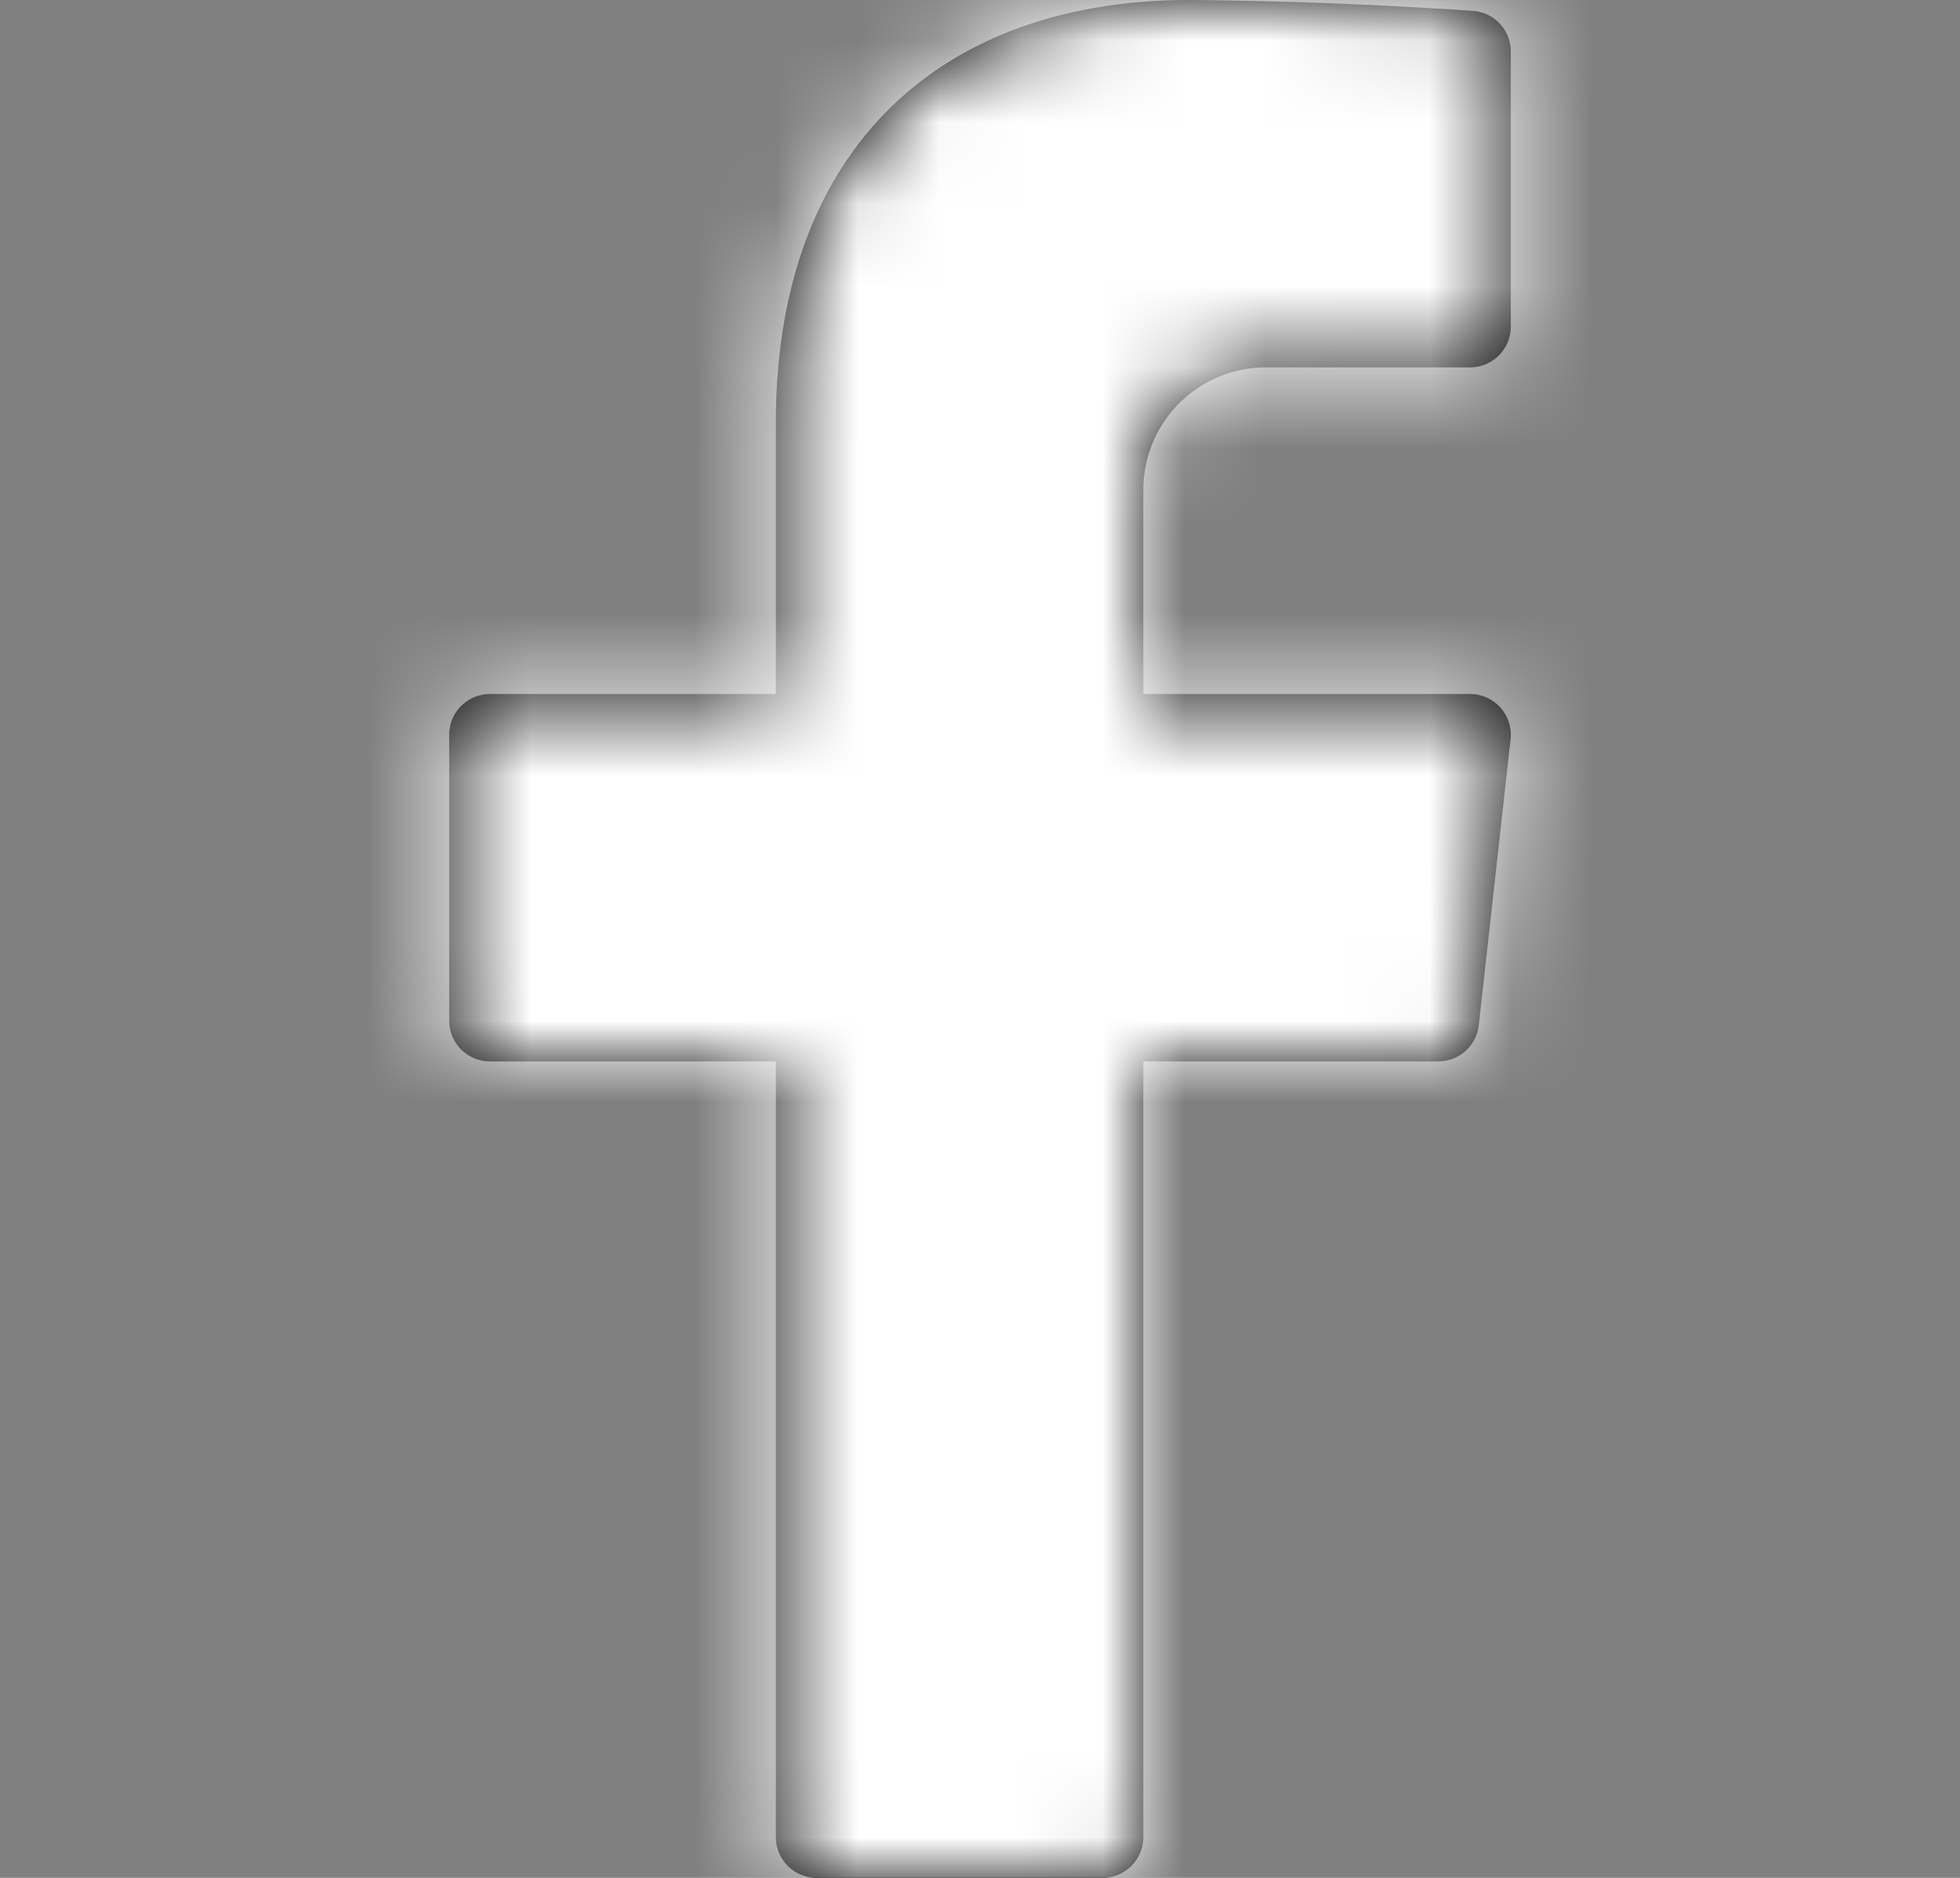
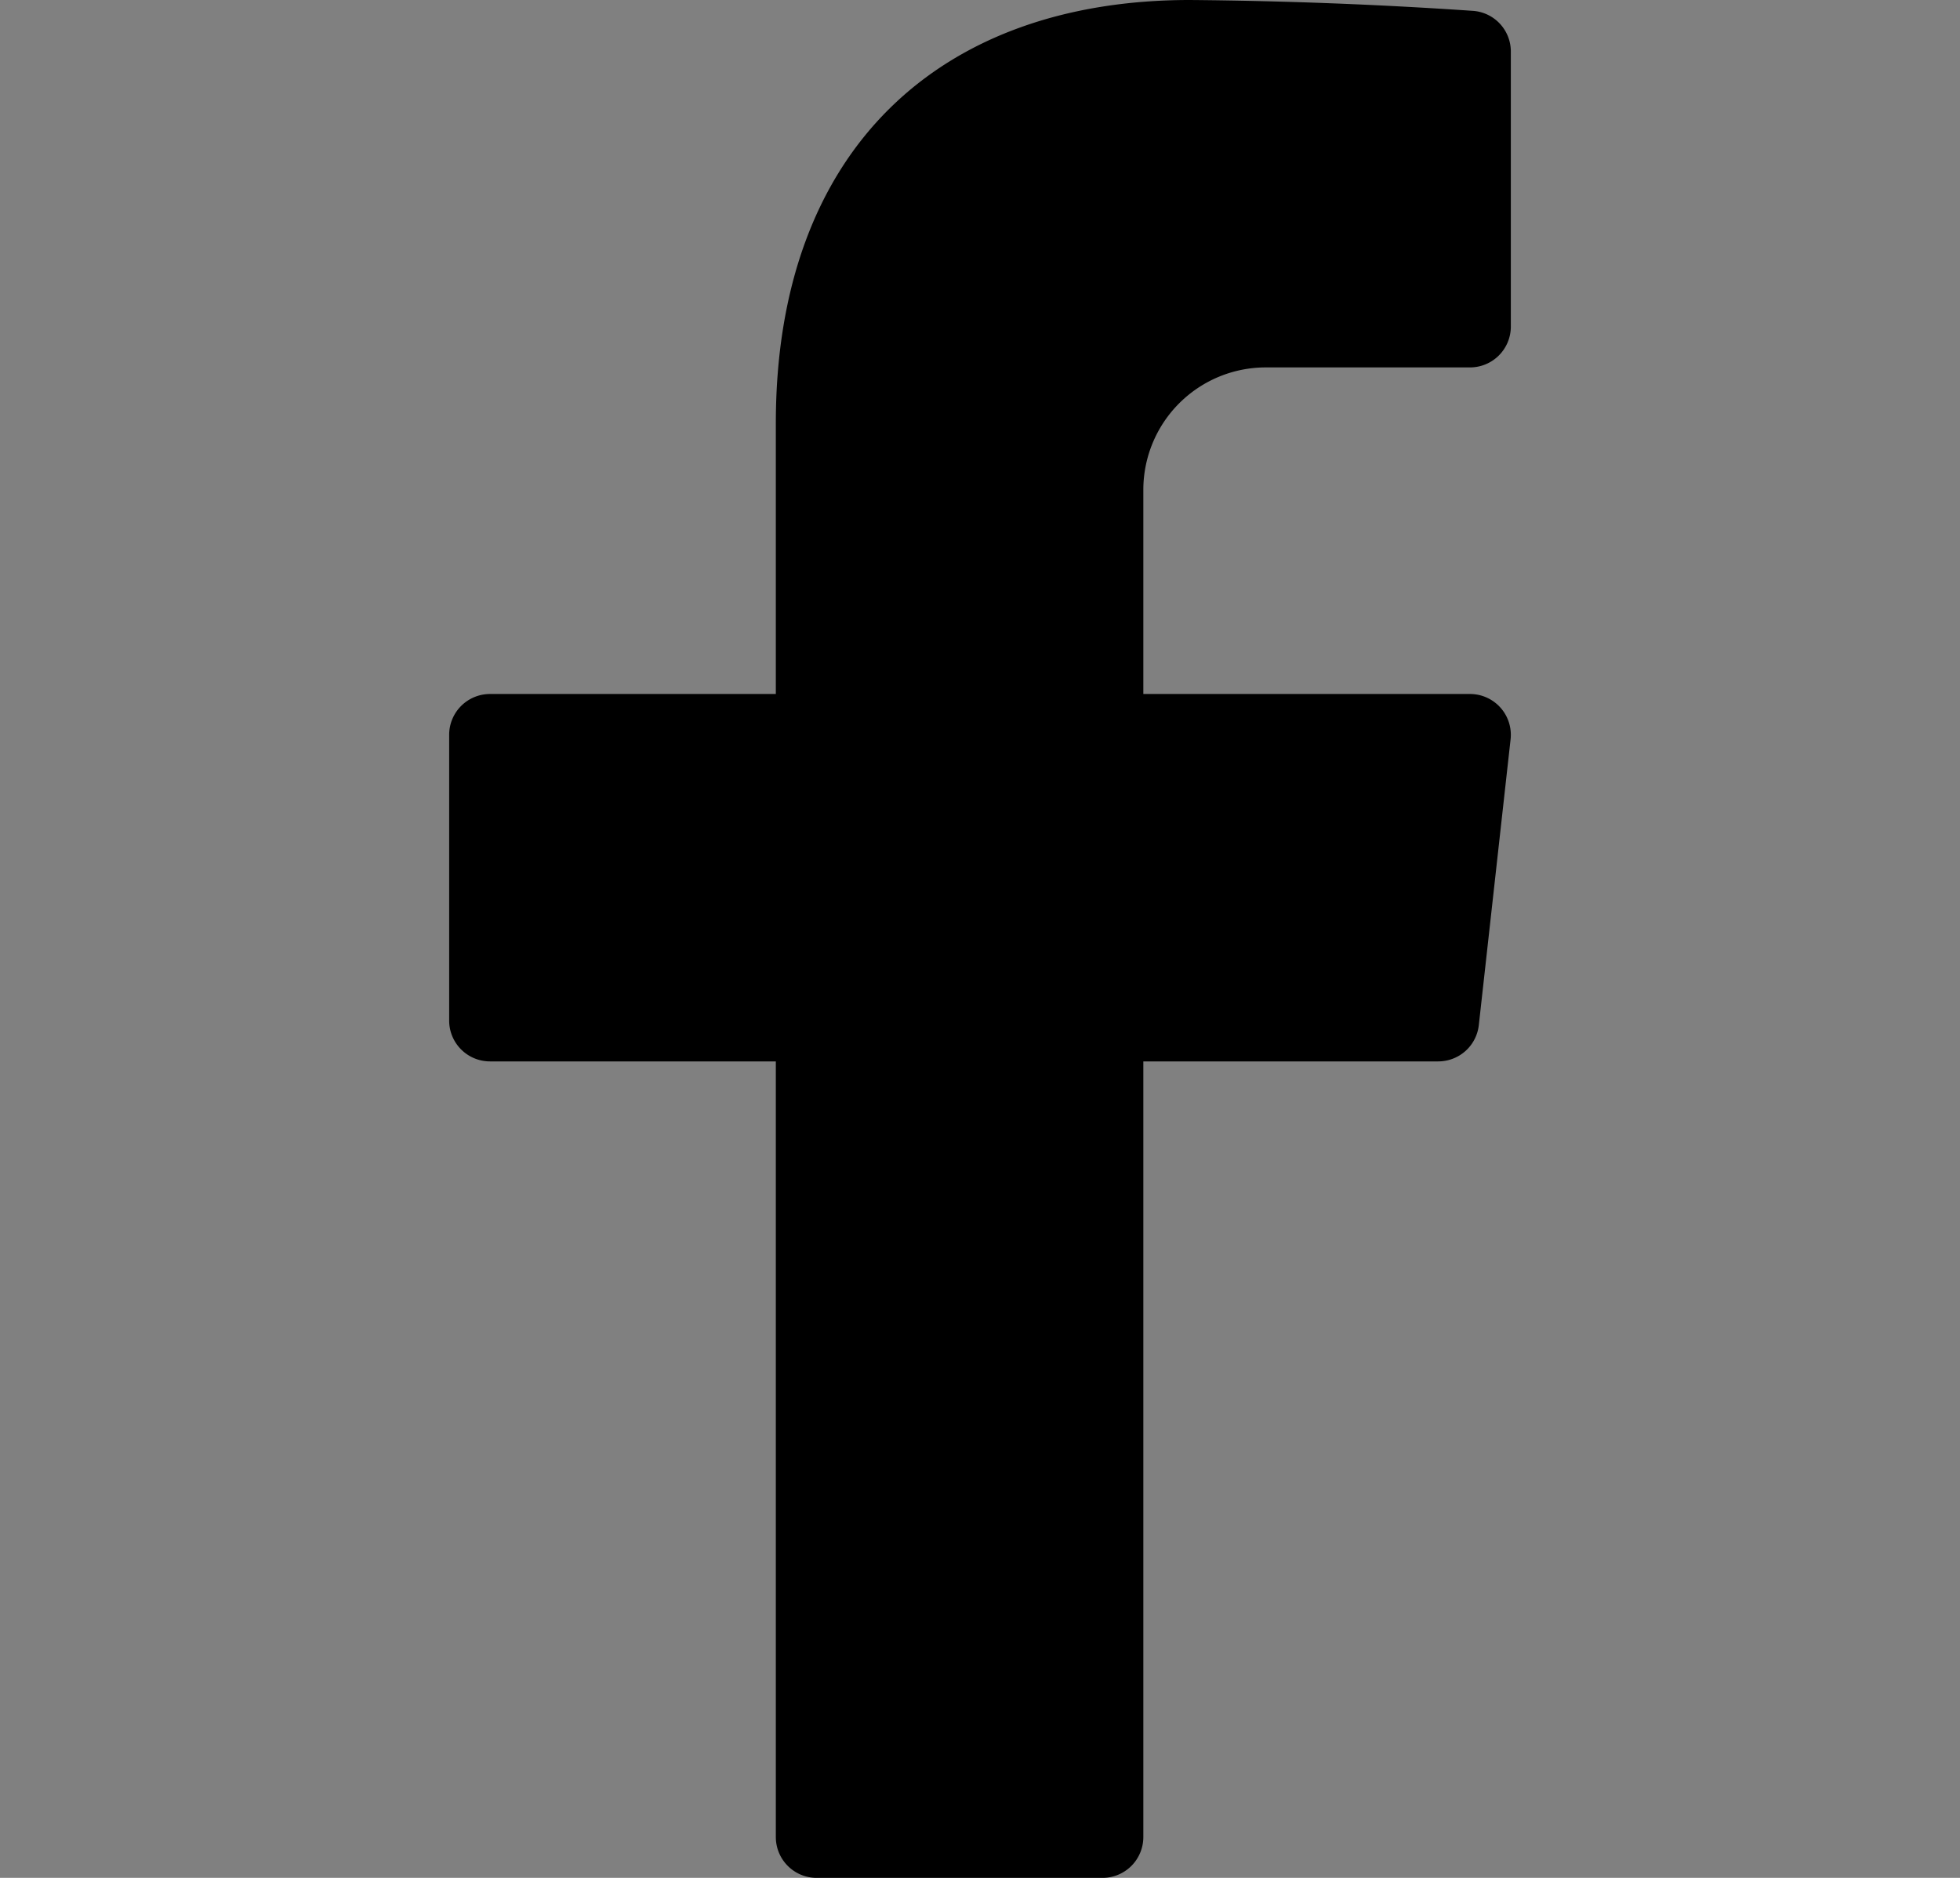
<svg xmlns="http://www.w3.org/2000/svg" xmlns:xlink="http://www.w3.org/1999/xlink" height="23" viewBox="0 0 24 23" width="24">
  <rect x="0" y="0" width="24" height="23" fill="#808080" stroke="none" />
  <defs>
    <path id="a" d="m10.5 4.5h2.5a.5.5 0 0 0 .5-.5v-3.369a.499.499 0 0 0 -.463-.498 58.054 58.054 0 0 0 -3.467-.133c-3.07 0-5.07 1.84-5.07 5.184v3.316h-3.5a.5.5 0 0 0 -.5.5v3.5a.5.5 0 0 0 .5.5h3.5v9.5a.5.5 0 0 0 .5.5h3.5a.5.5 0 0 0 .5-.5v-9.5h3.61a.5.5 0 0 0 .498-.445l.389-3.5a.5.5 0 0 0 -.497-.555h-4v-2.5a1.5 1.5 0 0 1 1.5-1.5" />
    <mask id="b" fill="#fff">
      <use fill="#fff" fill-rule="evenodd" xlink:href="#a" />
    </mask>
  </defs>
  <g fill="none" fill-rule="evenodd" transform="translate(5)">
    <use fill="#000" xlink:href="#a" />
    <g fill="#fff" mask="url(#b)">
-       <path d="m-20-16h55v55h-55z" />
-     </g>
+       </g>
  </g>
</svg>